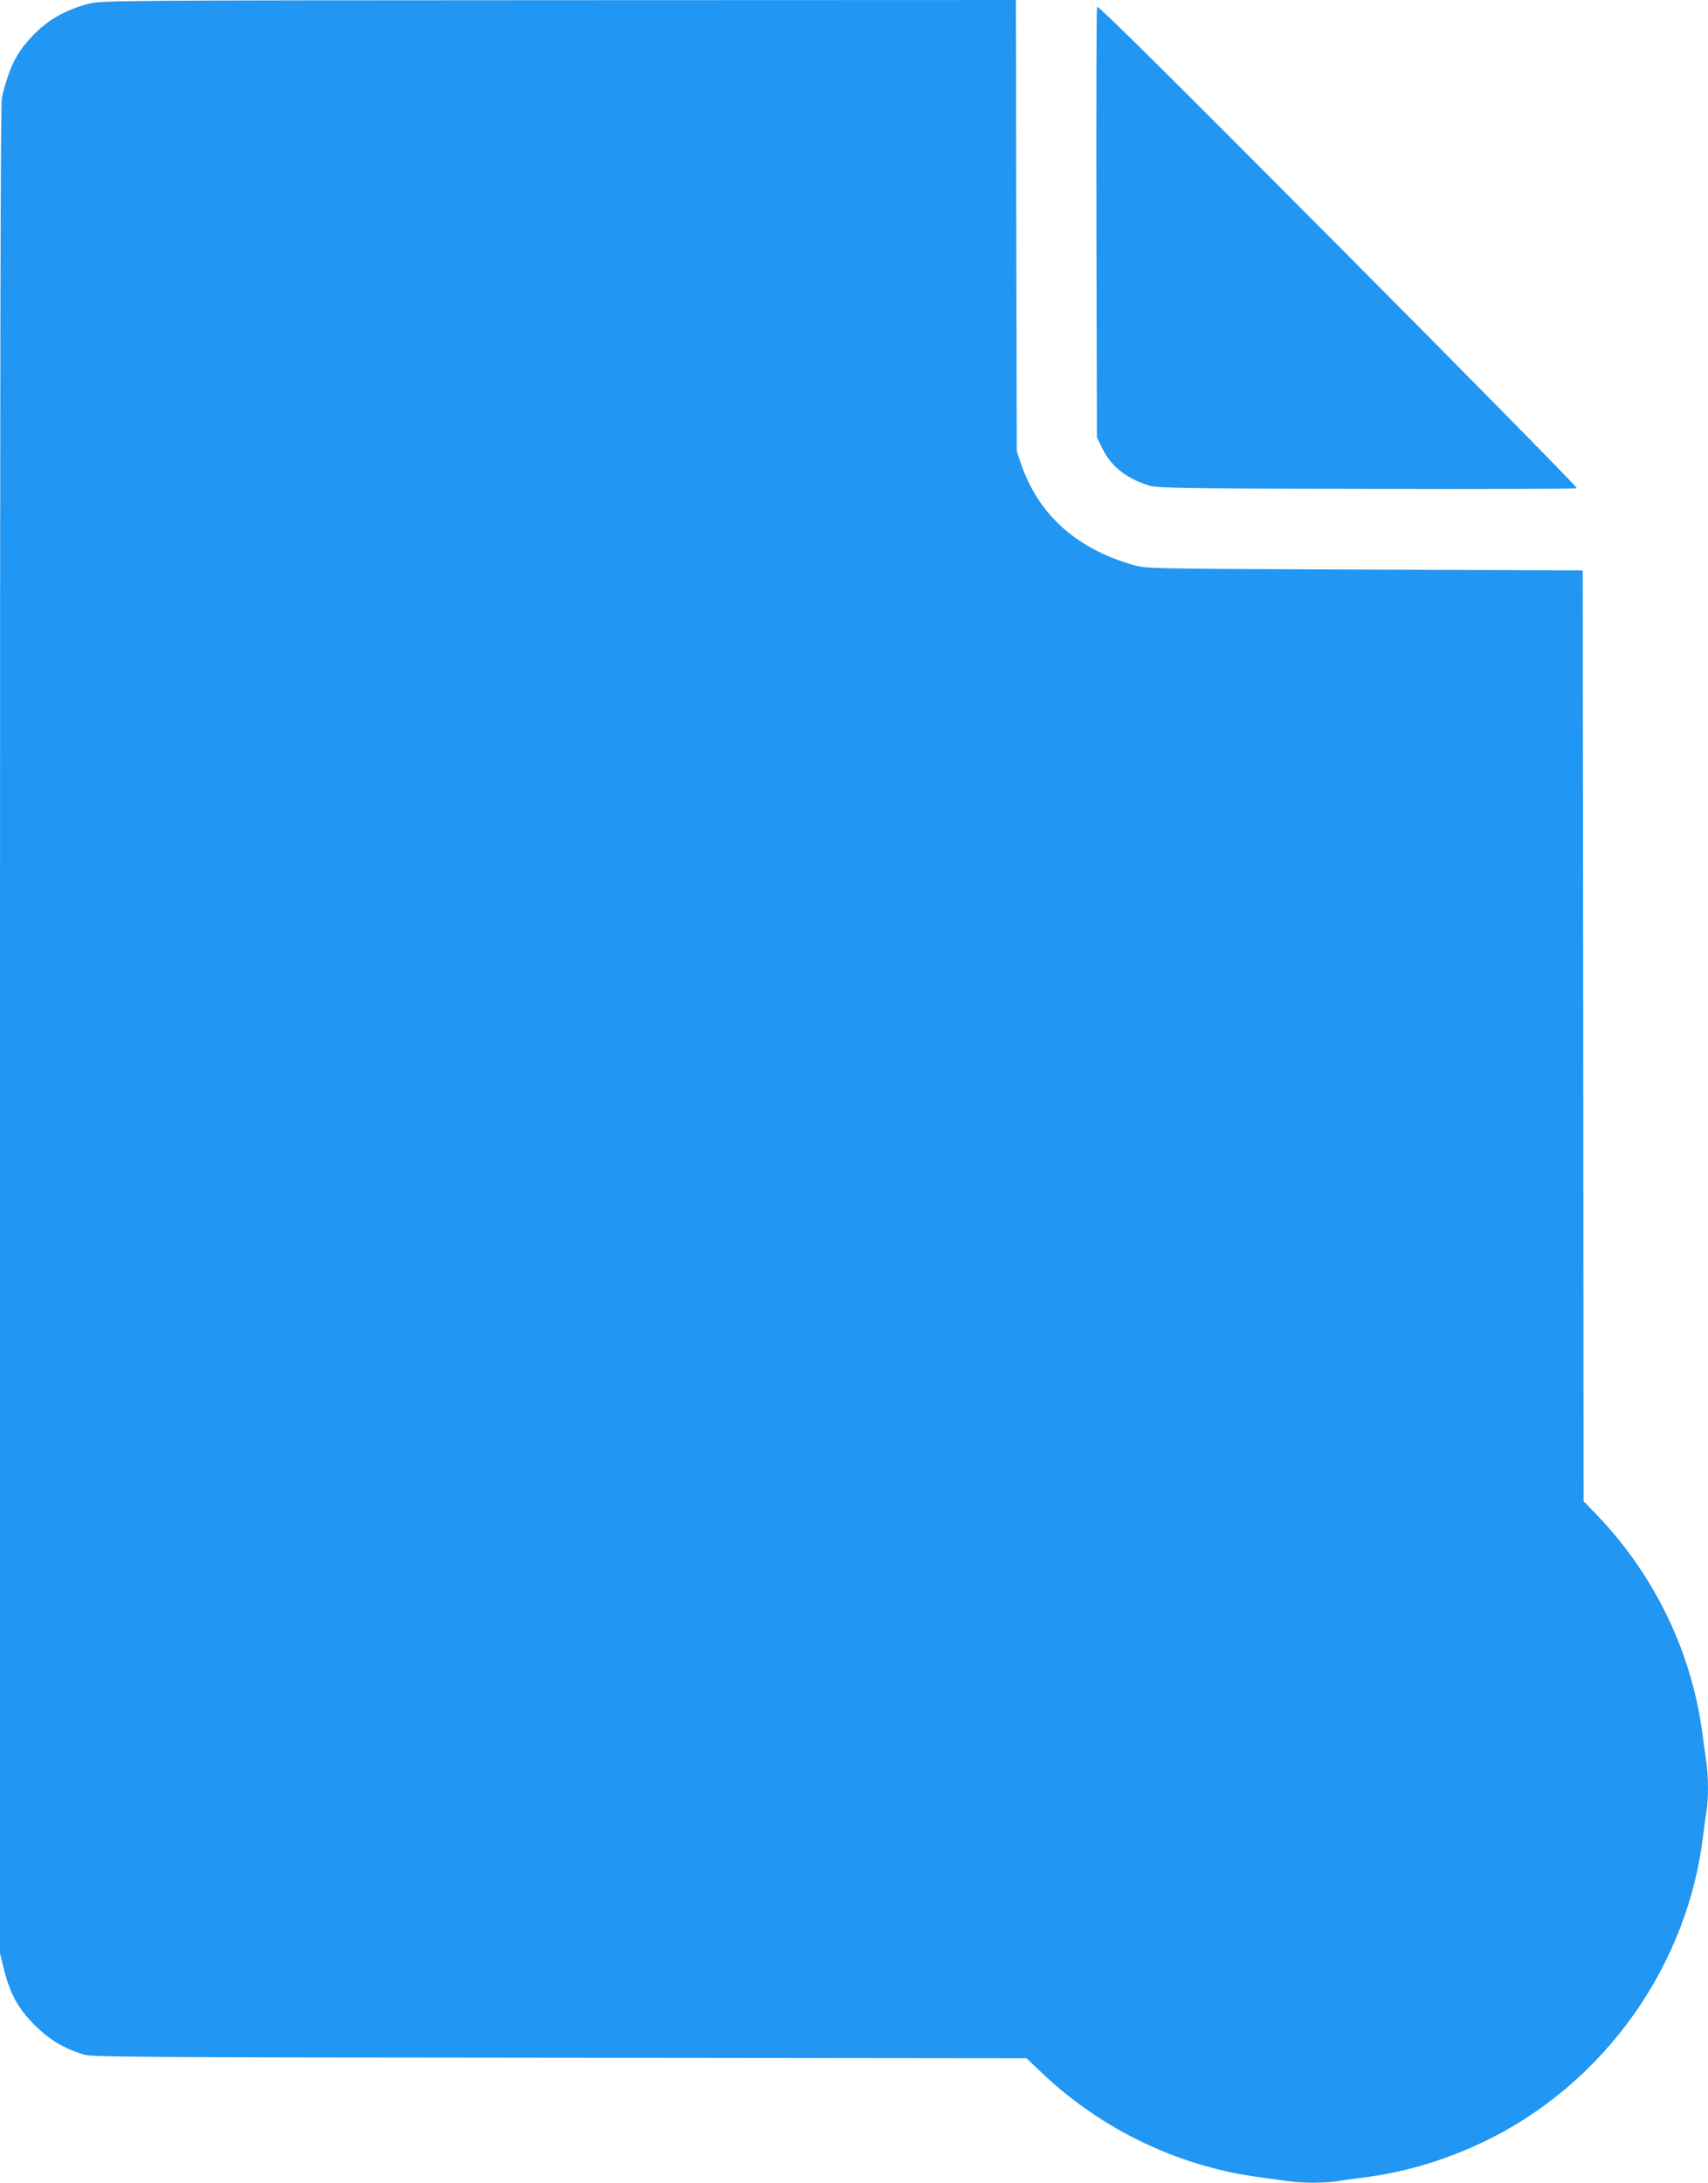
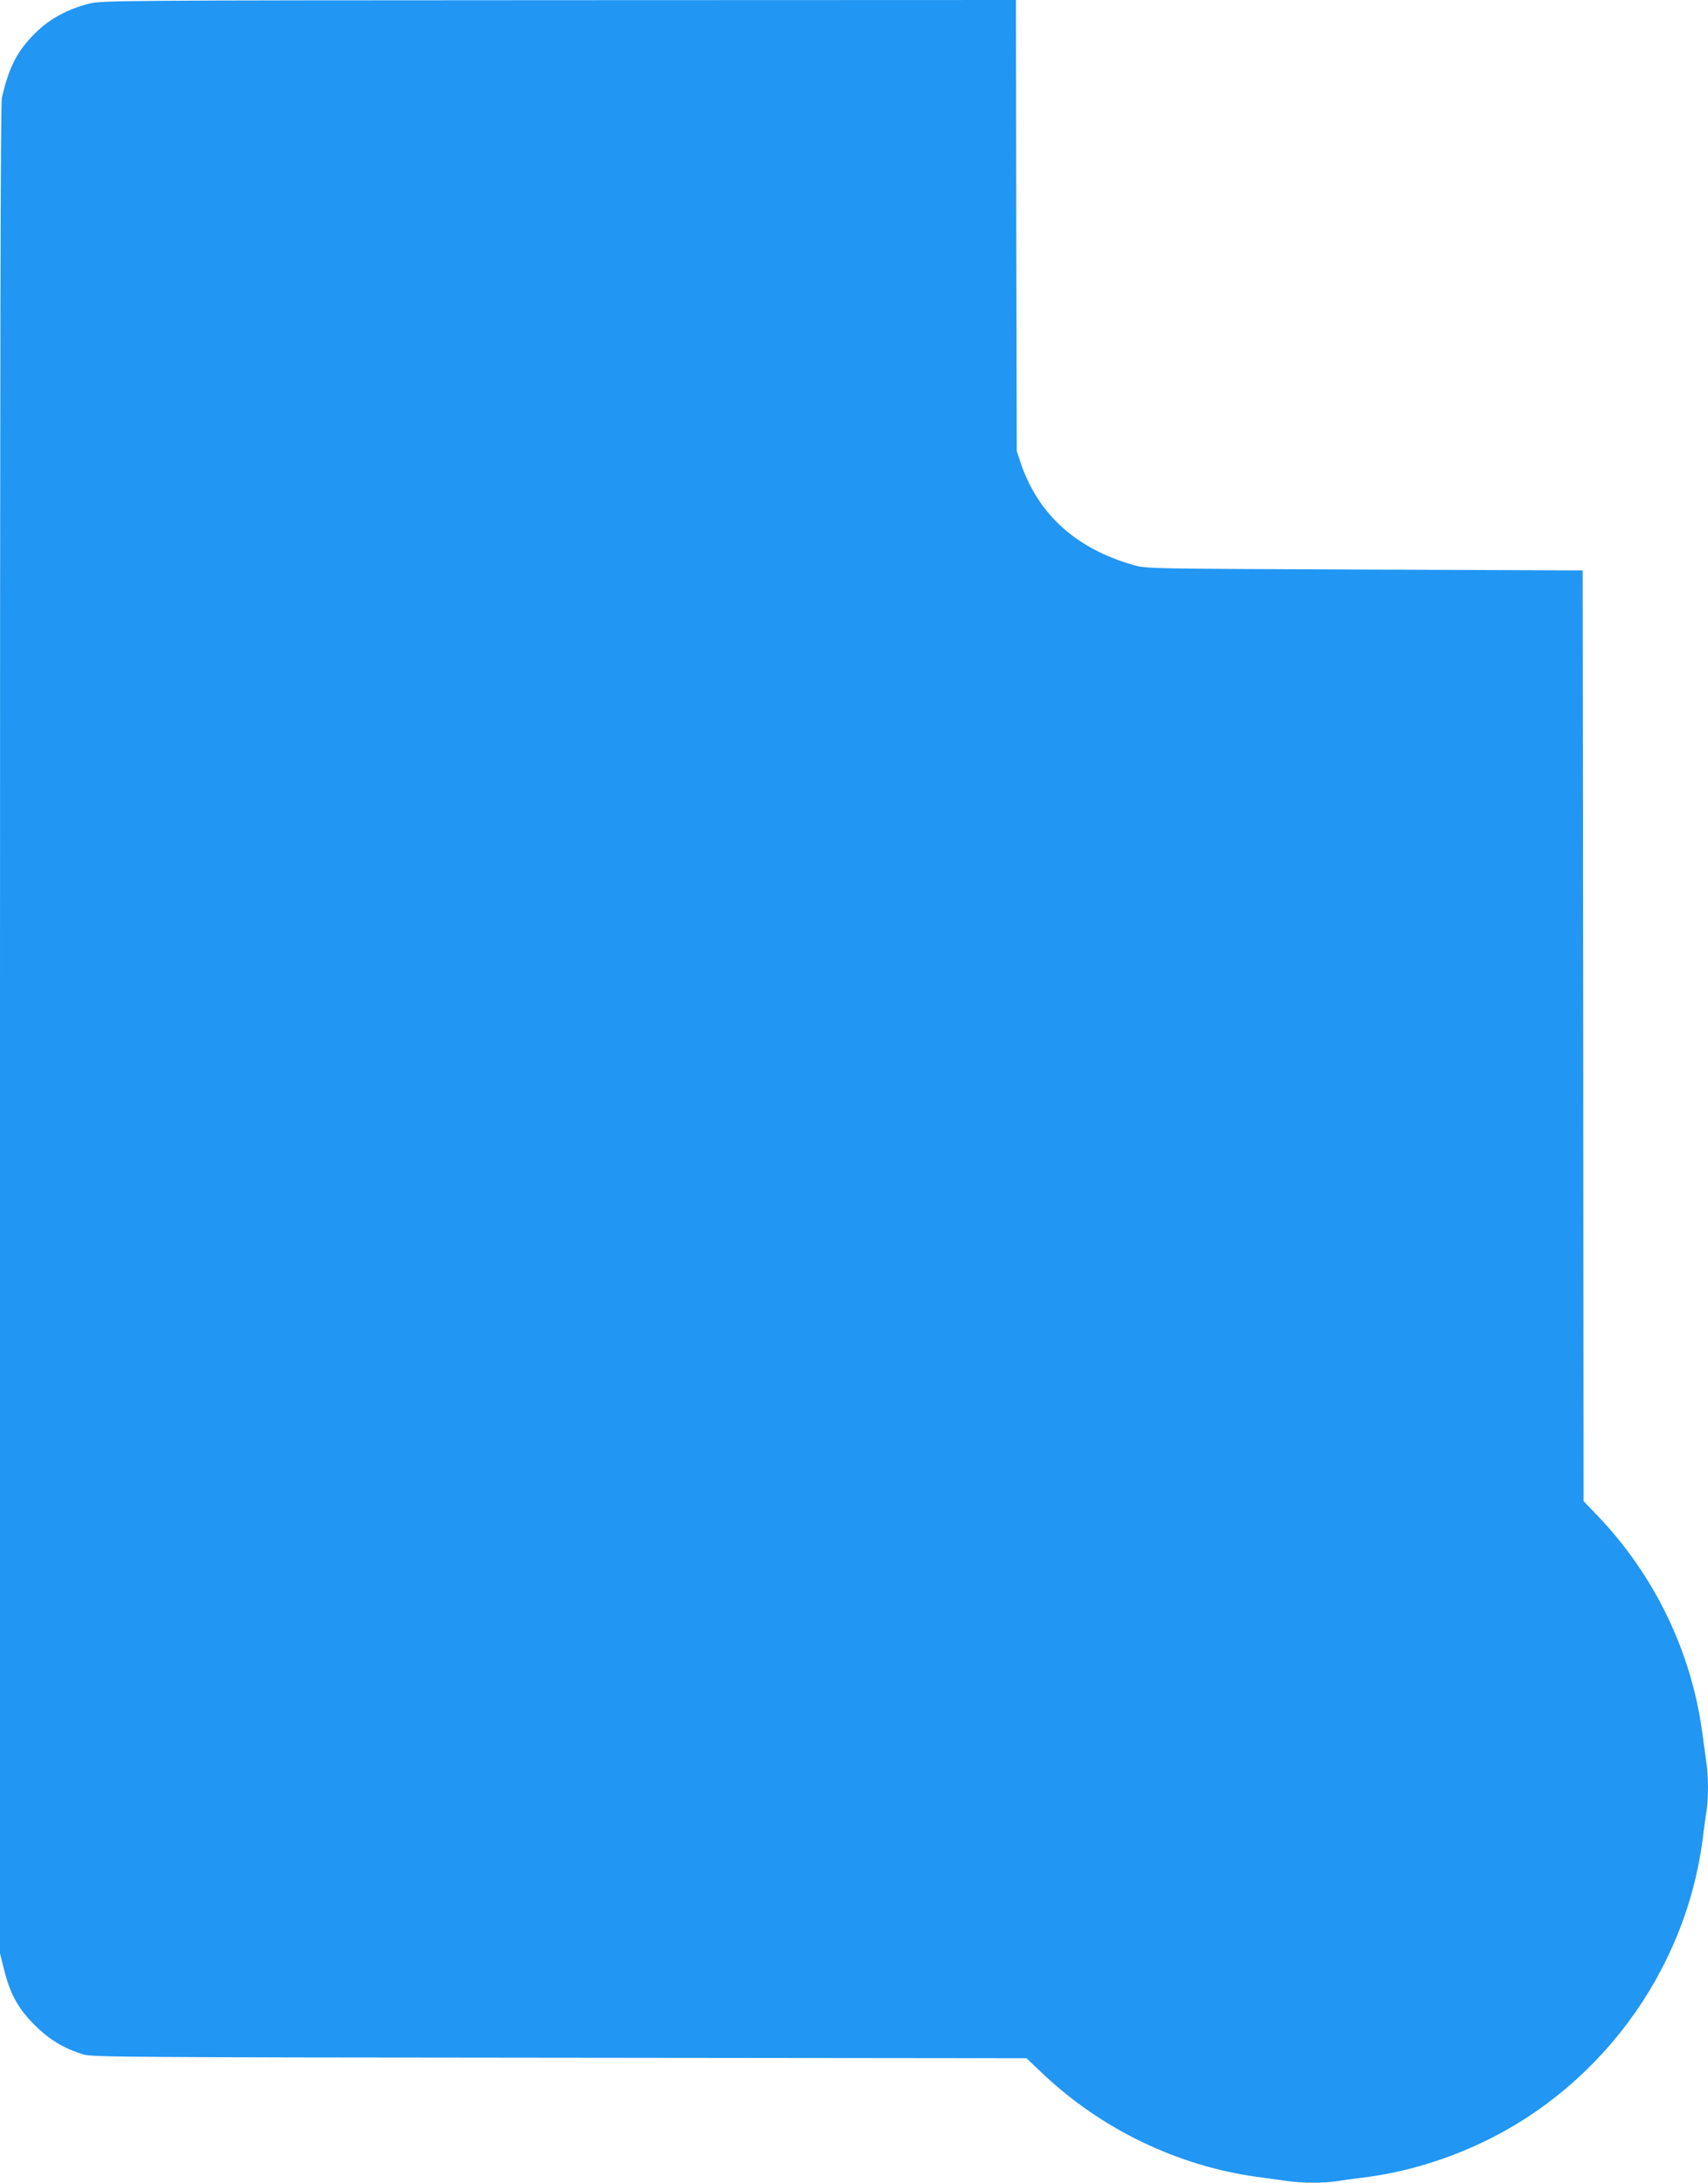
<svg xmlns="http://www.w3.org/2000/svg" version="1.0" width="1002pt" height="1280pt" viewBox="0 0 1002 1280" preserveAspectRatio="xMidYMid meet">
  <g transform="translate(0,1280) scale(0.1,-0.1)" fill="#2196f3" stroke="none">
    <path d="M525 12779 c-126 -31 -236 -90 -319 -174 -105 -104 -152 -195 -195 -378 -8 -35 -11 -1484 -11 -5465 l0 -5417 24 -96 c36 -143 83 -229 180 -325 85 -85 170 -136 286 -172 51 -15 249 -17 2794 -19 l2738 -3 97 -92 c343 -324 787 -538 1251 -603 63 -9 145 -20 182 -25 85 -13 214 -13 292 -1 34 6 102 15 151 21 210 26 419 83 623 171 742 318 1272 1023 1372 1824 6 50 15 117 21 151 12 78 12 207 -1 292 -5 37 -16 119 -25 182 -66 473 -282 917 -617 1266 l-78 81 -2 2729 -3 2729 -1280 5 c-1278 5 -1280 5 -1357 27 -336 96 -558 297 -660 598 l-23 70 -3 1323 -2 1322 -2678 -1 c-2606 -1 -2679 -2 -2757 -20z" />
-     <path d="M6436 12760 c-4 -9 -5 -581 -4 -1271 l3 -1254 33 -67 c51 -104 142 -175 275 -216 46 -14 191 -17 1276 -19 673 -2 1228 0 1232 4 4 4 -626 645 -1401 1423 -1017 1022 -1410 1411 -1414 1400z" />
  </g>
</svg>